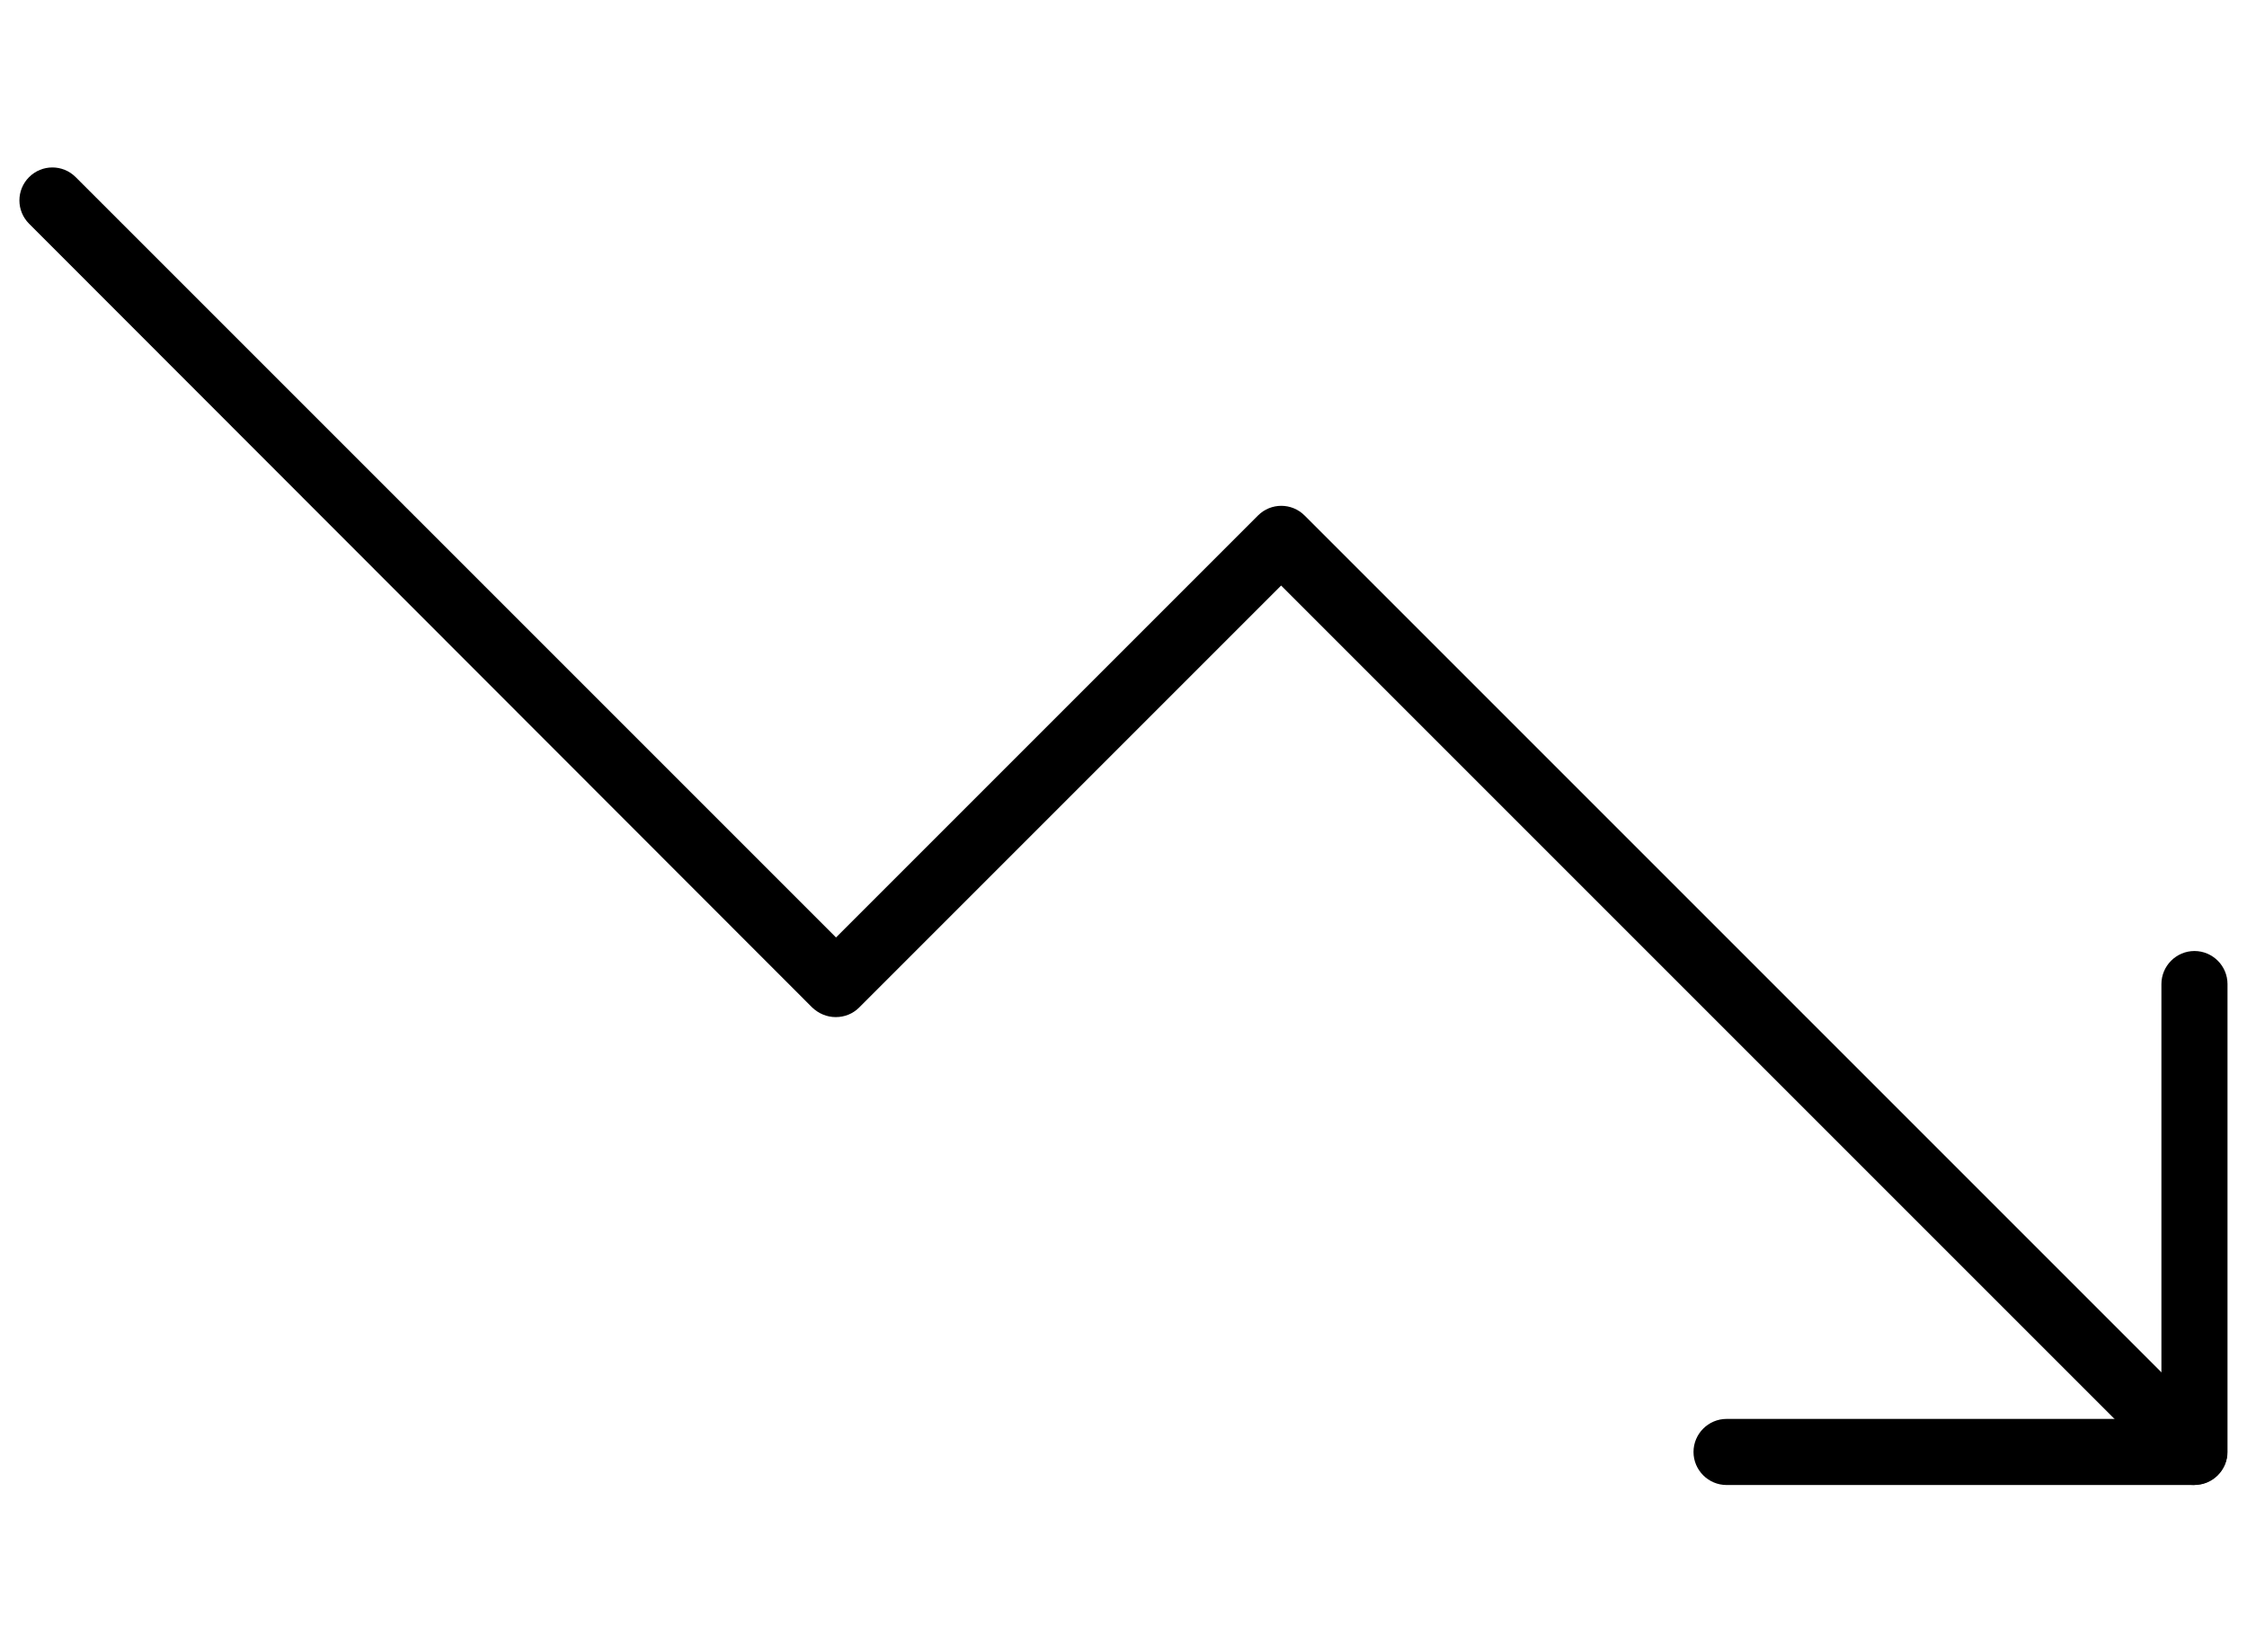
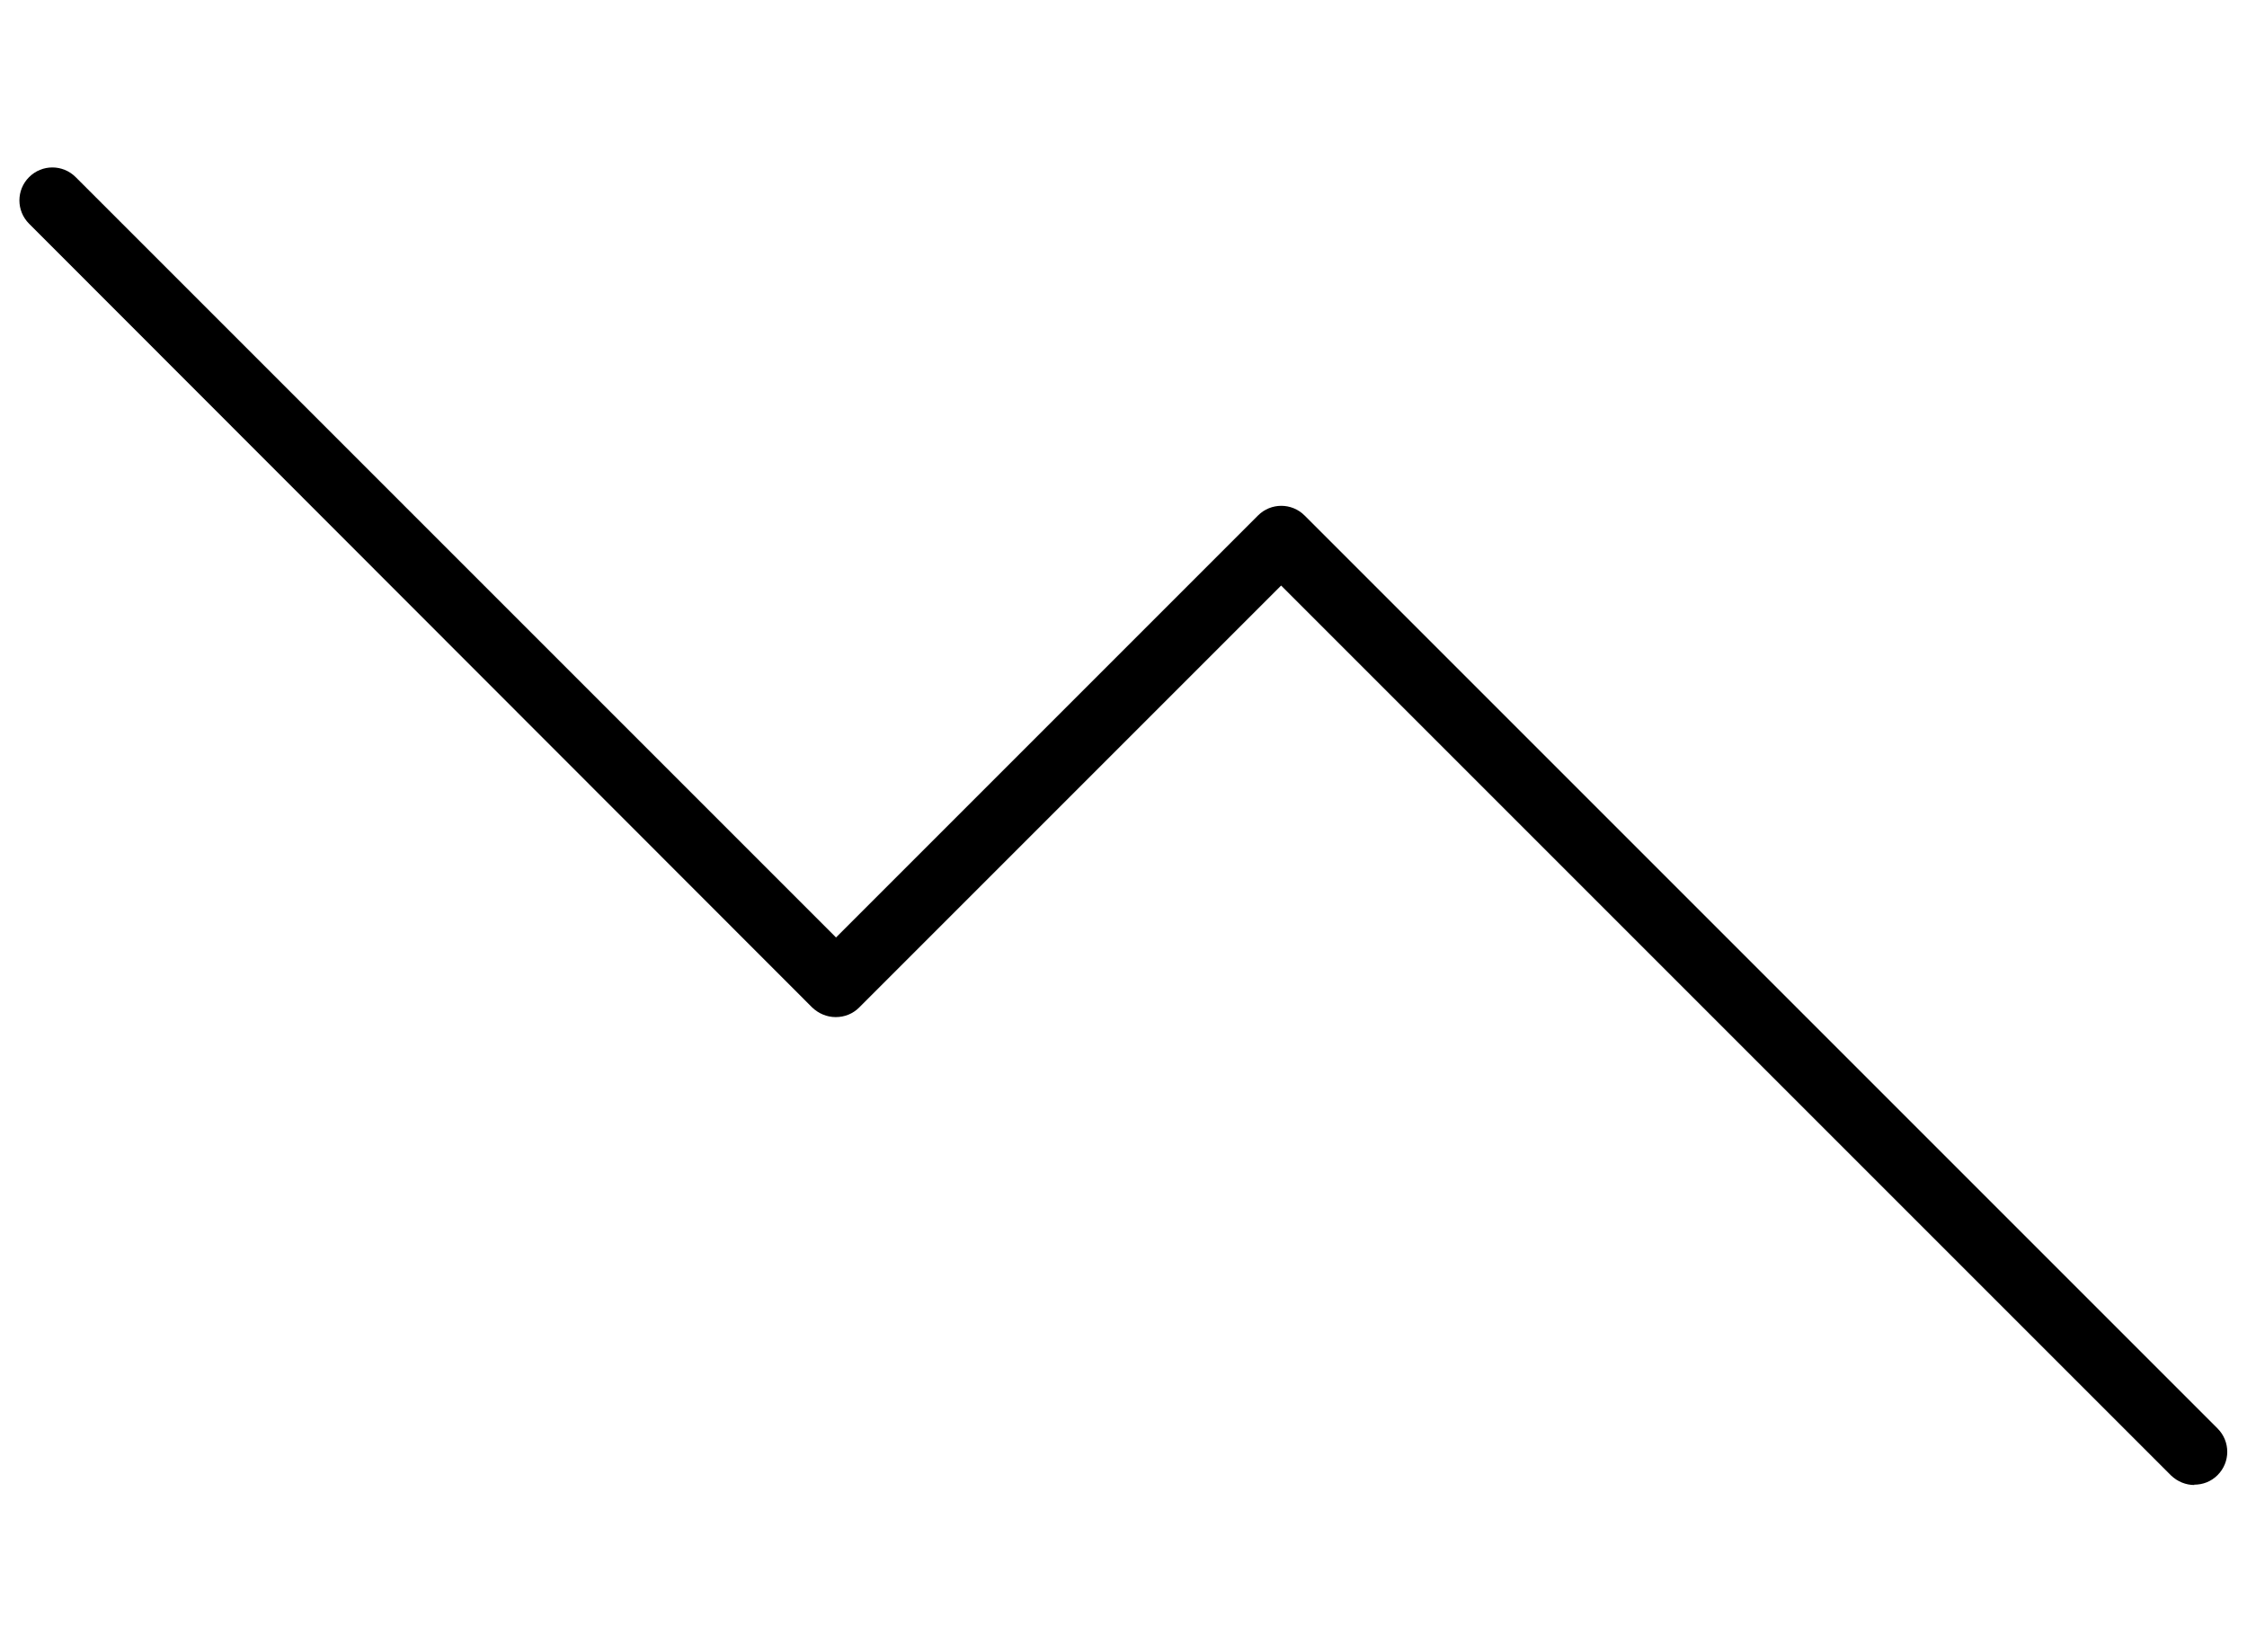
<svg xmlns="http://www.w3.org/2000/svg" viewBox="0 0 68 50">
-   <path d="M66.41,44.94c-.26,0-.51-.1-.71-.29l-26.93-26.93-12.77,12.77c-.19.19-.44.29-.71.29h0c-.27,0-.52-.11-.71-.29L.88,6.77c-.39-.39-.39-1.02,0-1.41s1.02-.39,1.41,0l23.01,23.01,12.77-12.77c.39-.39,1.02-.39,1.41,0l27.63,27.63c.39.39.39,1.02,0,1.41-.2.2-.45.29-.71.29Z" />
-   <path d="M66.41,44.94h-14.16c-.55,0-1-.45-1-1s.45-1,1-1h13.16v-13.16c0-.55.45-1,1-1s1,.45,1,1v14.16c0,.55-.45,1-1,1Z" />
+   <path d="M66.41,44.94c-.26,0-.51-.1-.71-.29l-26.93-26.93-12.77,12.77c-.19.19-.44.29-.71.29h0c-.27,0-.52-.11-.71-.29L.88,6.77c-.39-.39-.39-1.02,0-1.41s1.02-.39,1.41,0l23.01,23.01,12.77-12.77c.39-.39,1.02-.39,1.41,0l27.63,27.63c.39.39.39,1.02,0,1.41-.2.2-.45.29-.71.29" />
</svg>